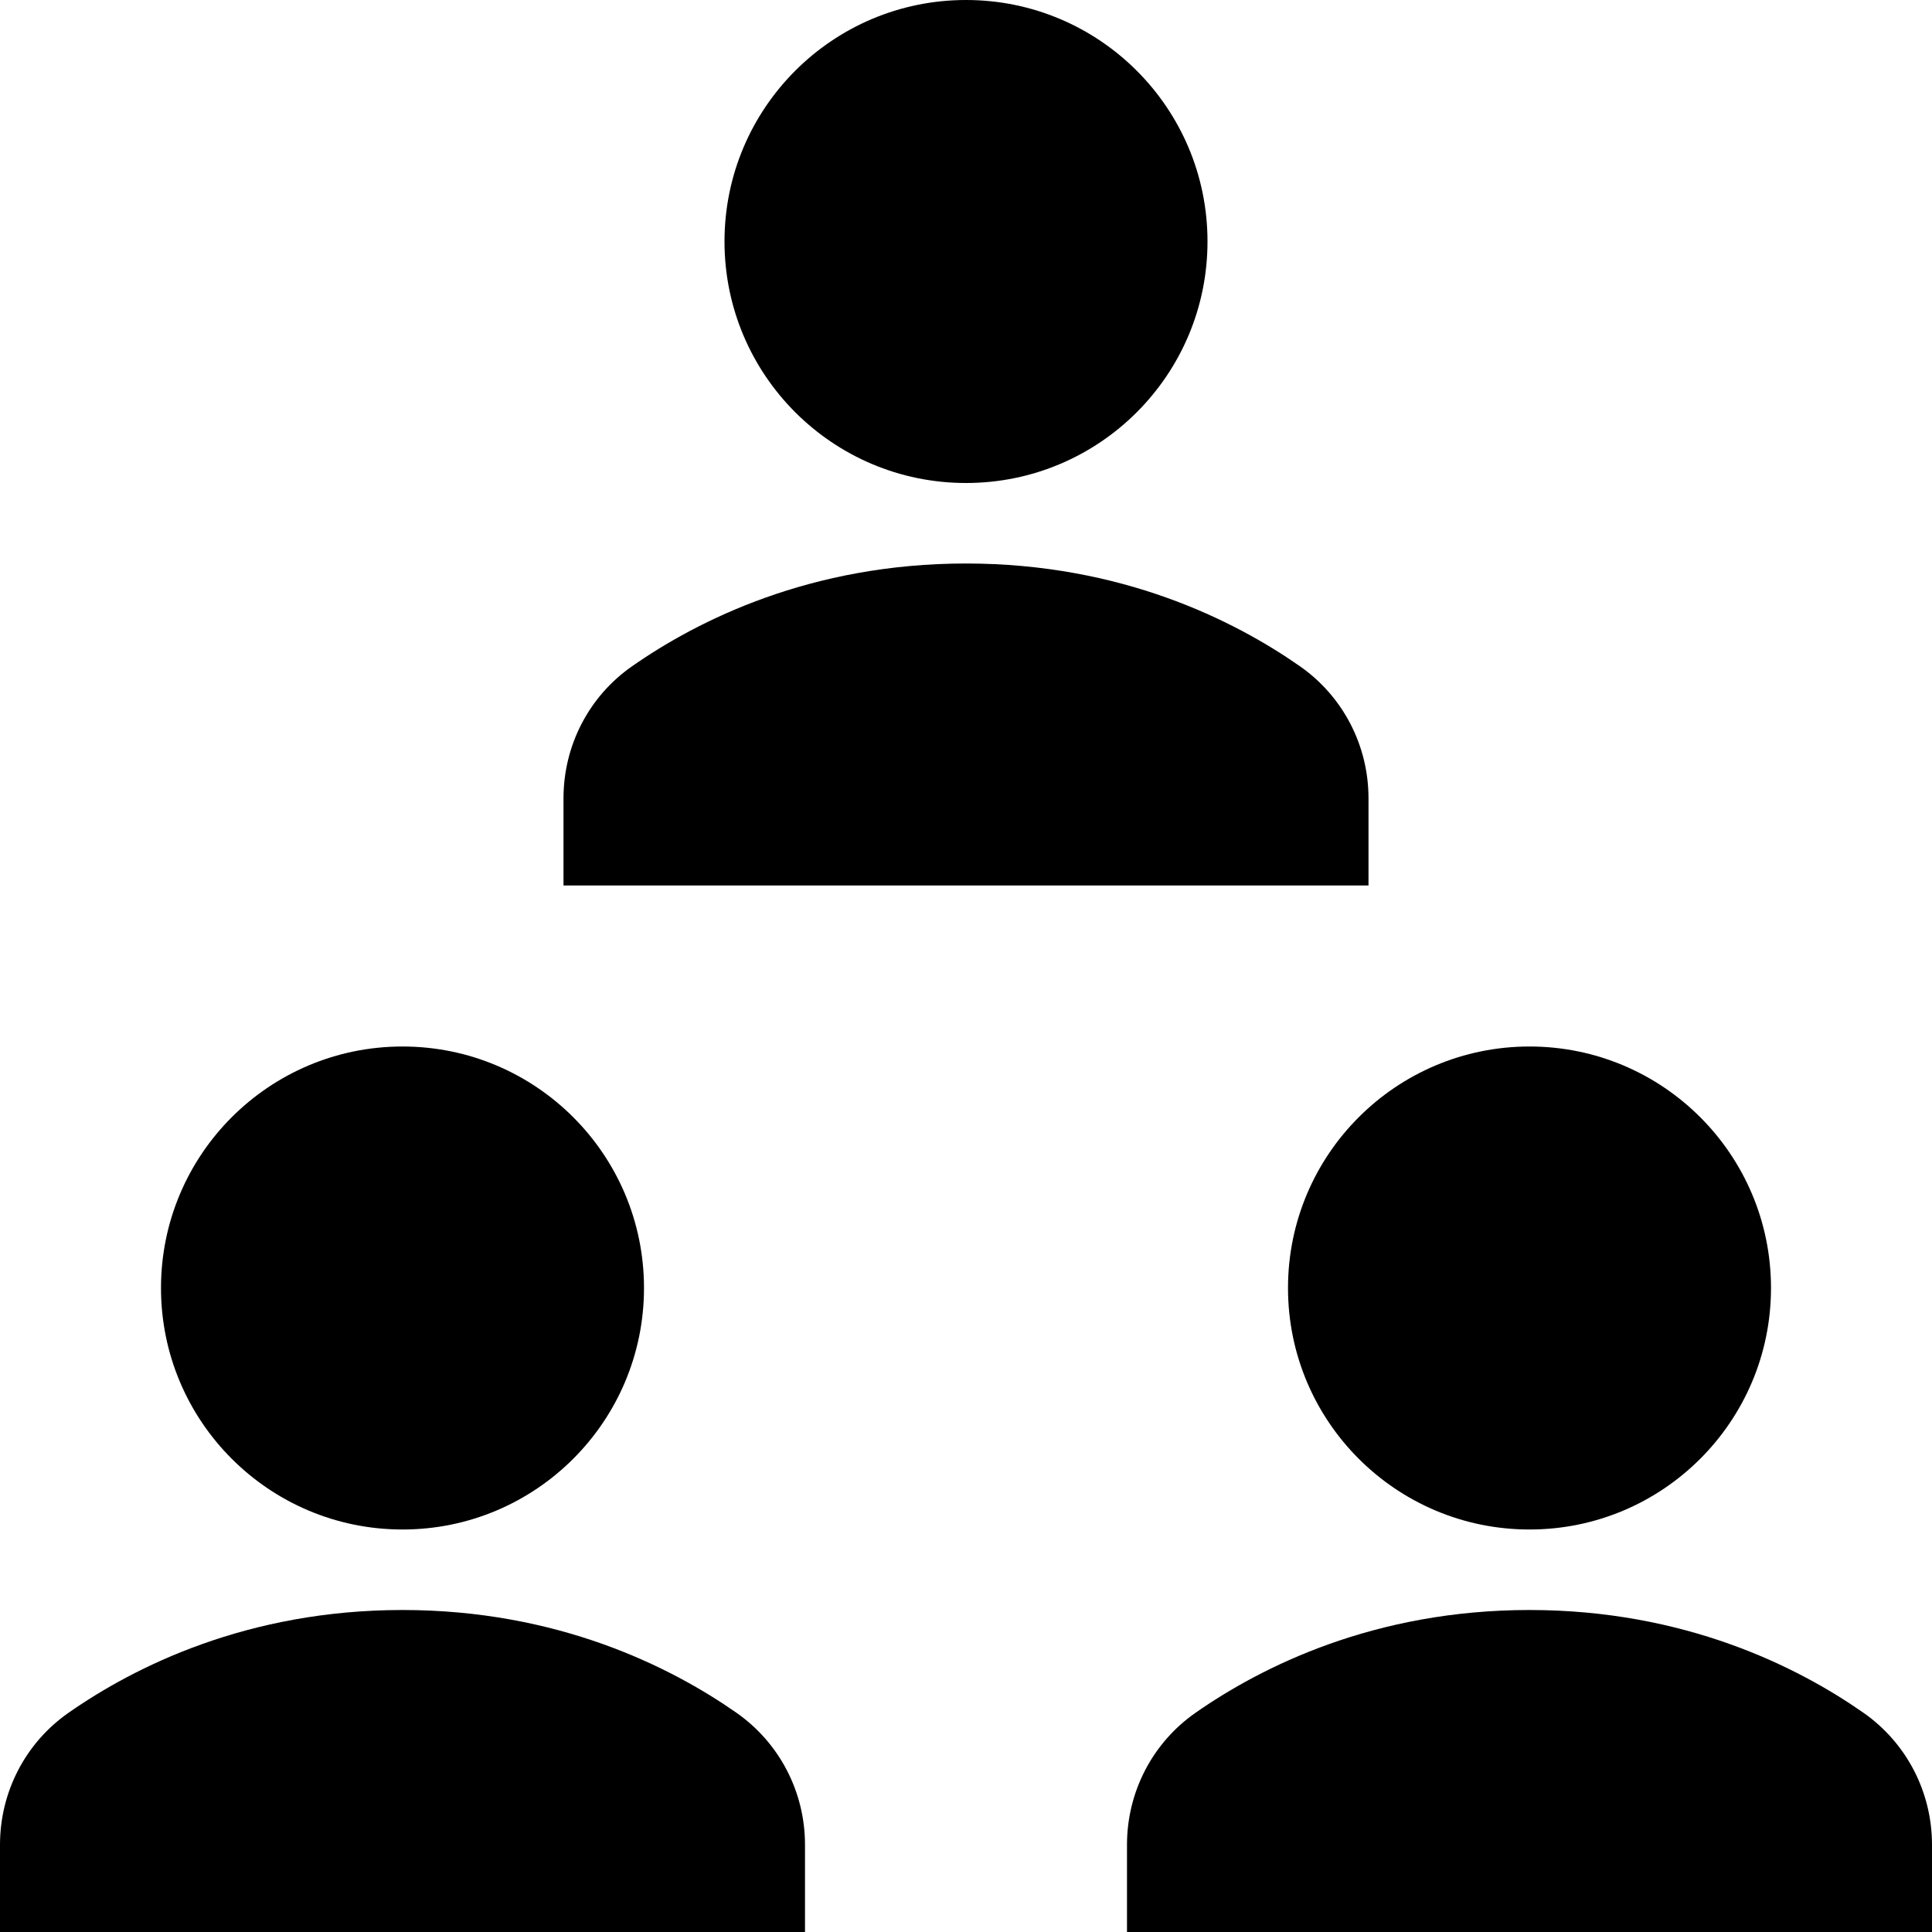
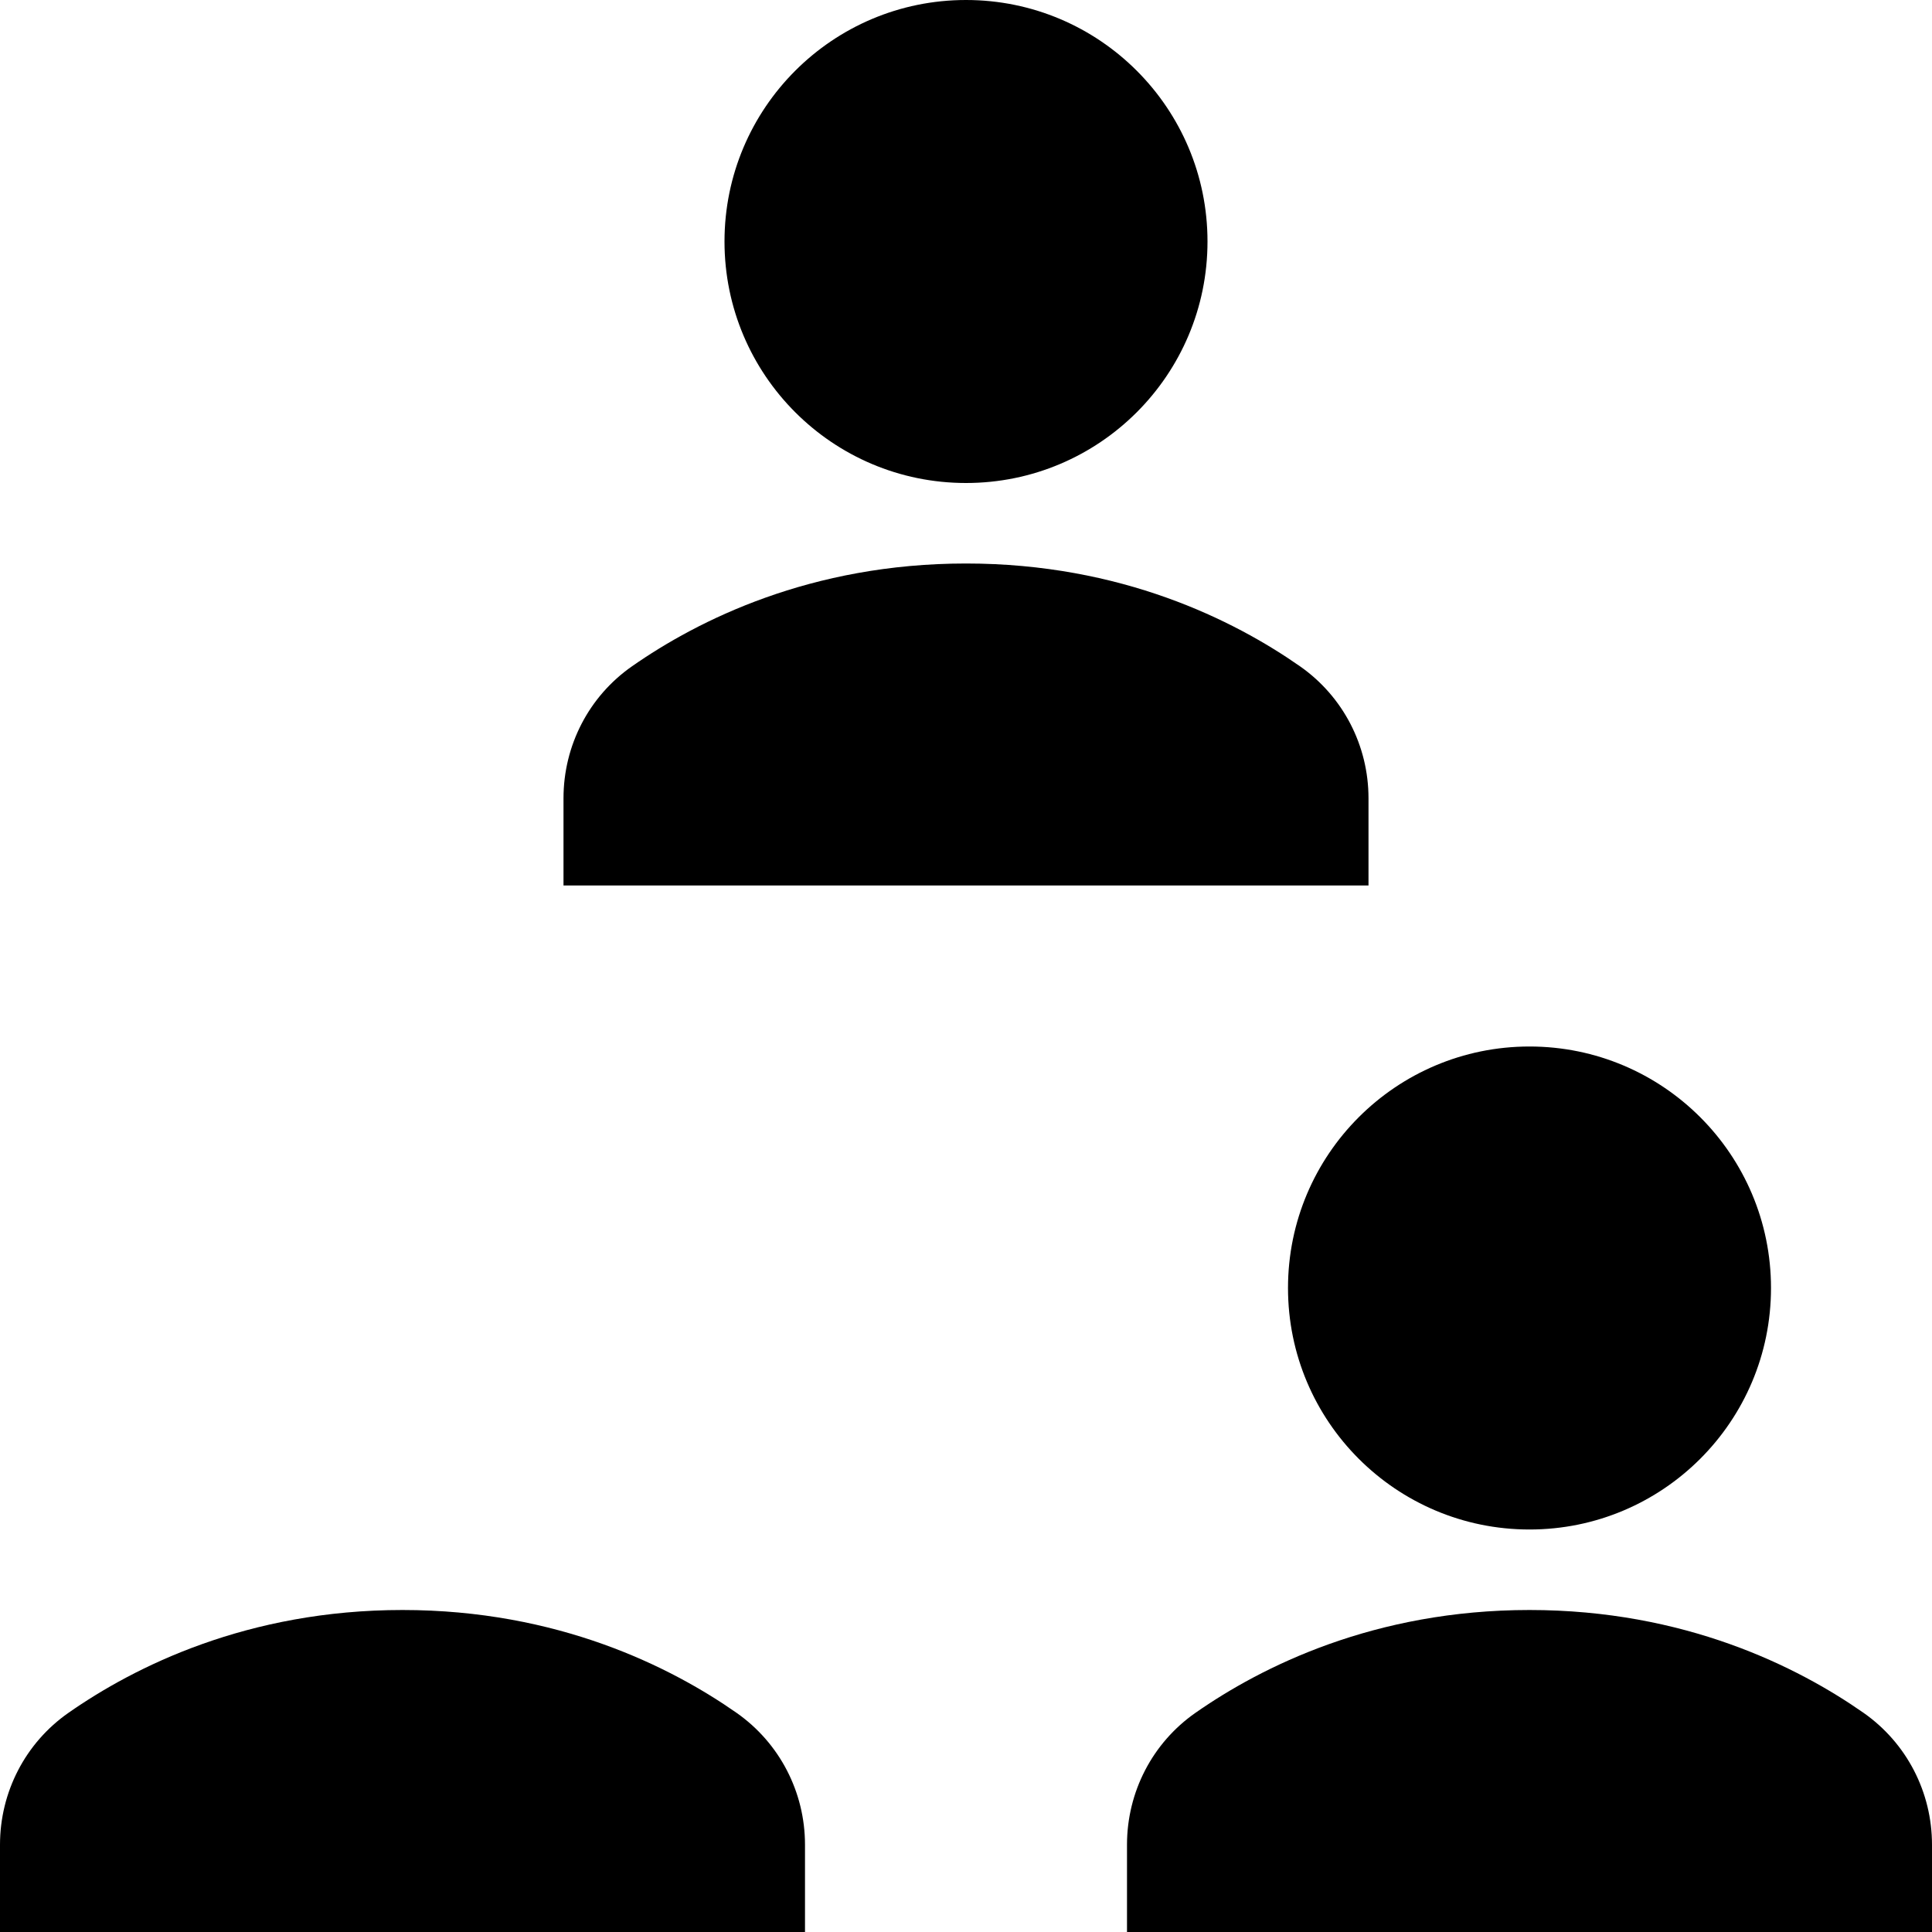
<svg xmlns="http://www.w3.org/2000/svg" id="nc_icon" xml:space="preserve" viewBox="0 0 24 24">
  <g fill="currentColor" class="nc-icon-wrapper">
    <circle cx="19" cy="16" r="3" />
-     <path d="M24 24H14v-1.084c0-.654.315-1.265.851-1.639C15.67 20.705 17.071 20 19 20s3.33.705 4.149 1.277c.536.375.851.986.851 1.639V24z" />
-     <circle cx="5" cy="16" r="3" />
+     <path d="M24 24H14v-1.084c0-.654.315-1.265.851-1.639C15.67 20.705 17.071 20 19 20s3.33.705 4.149 1.277c.536.375.851.986.851 1.639V24" />
    <path d="M10 24H0v-1.084c0-.654.315-1.265.851-1.639C1.67 20.705 3.071 20 5 20s3.33.705 4.149 1.277c.536.375.851.986.851 1.639V24z" />
    <circle cx="12" cy="3" r="3" data-color="color-2" />
    <path d="M17 11H7V9.916c0-.654.315-1.265.851-1.639C8.67 7.705 10.071 7 12 7s3.33.705 4.149 1.277c.536.375.851.986.851 1.639V11z" data-color="color-2" />
  </g>
</svg>